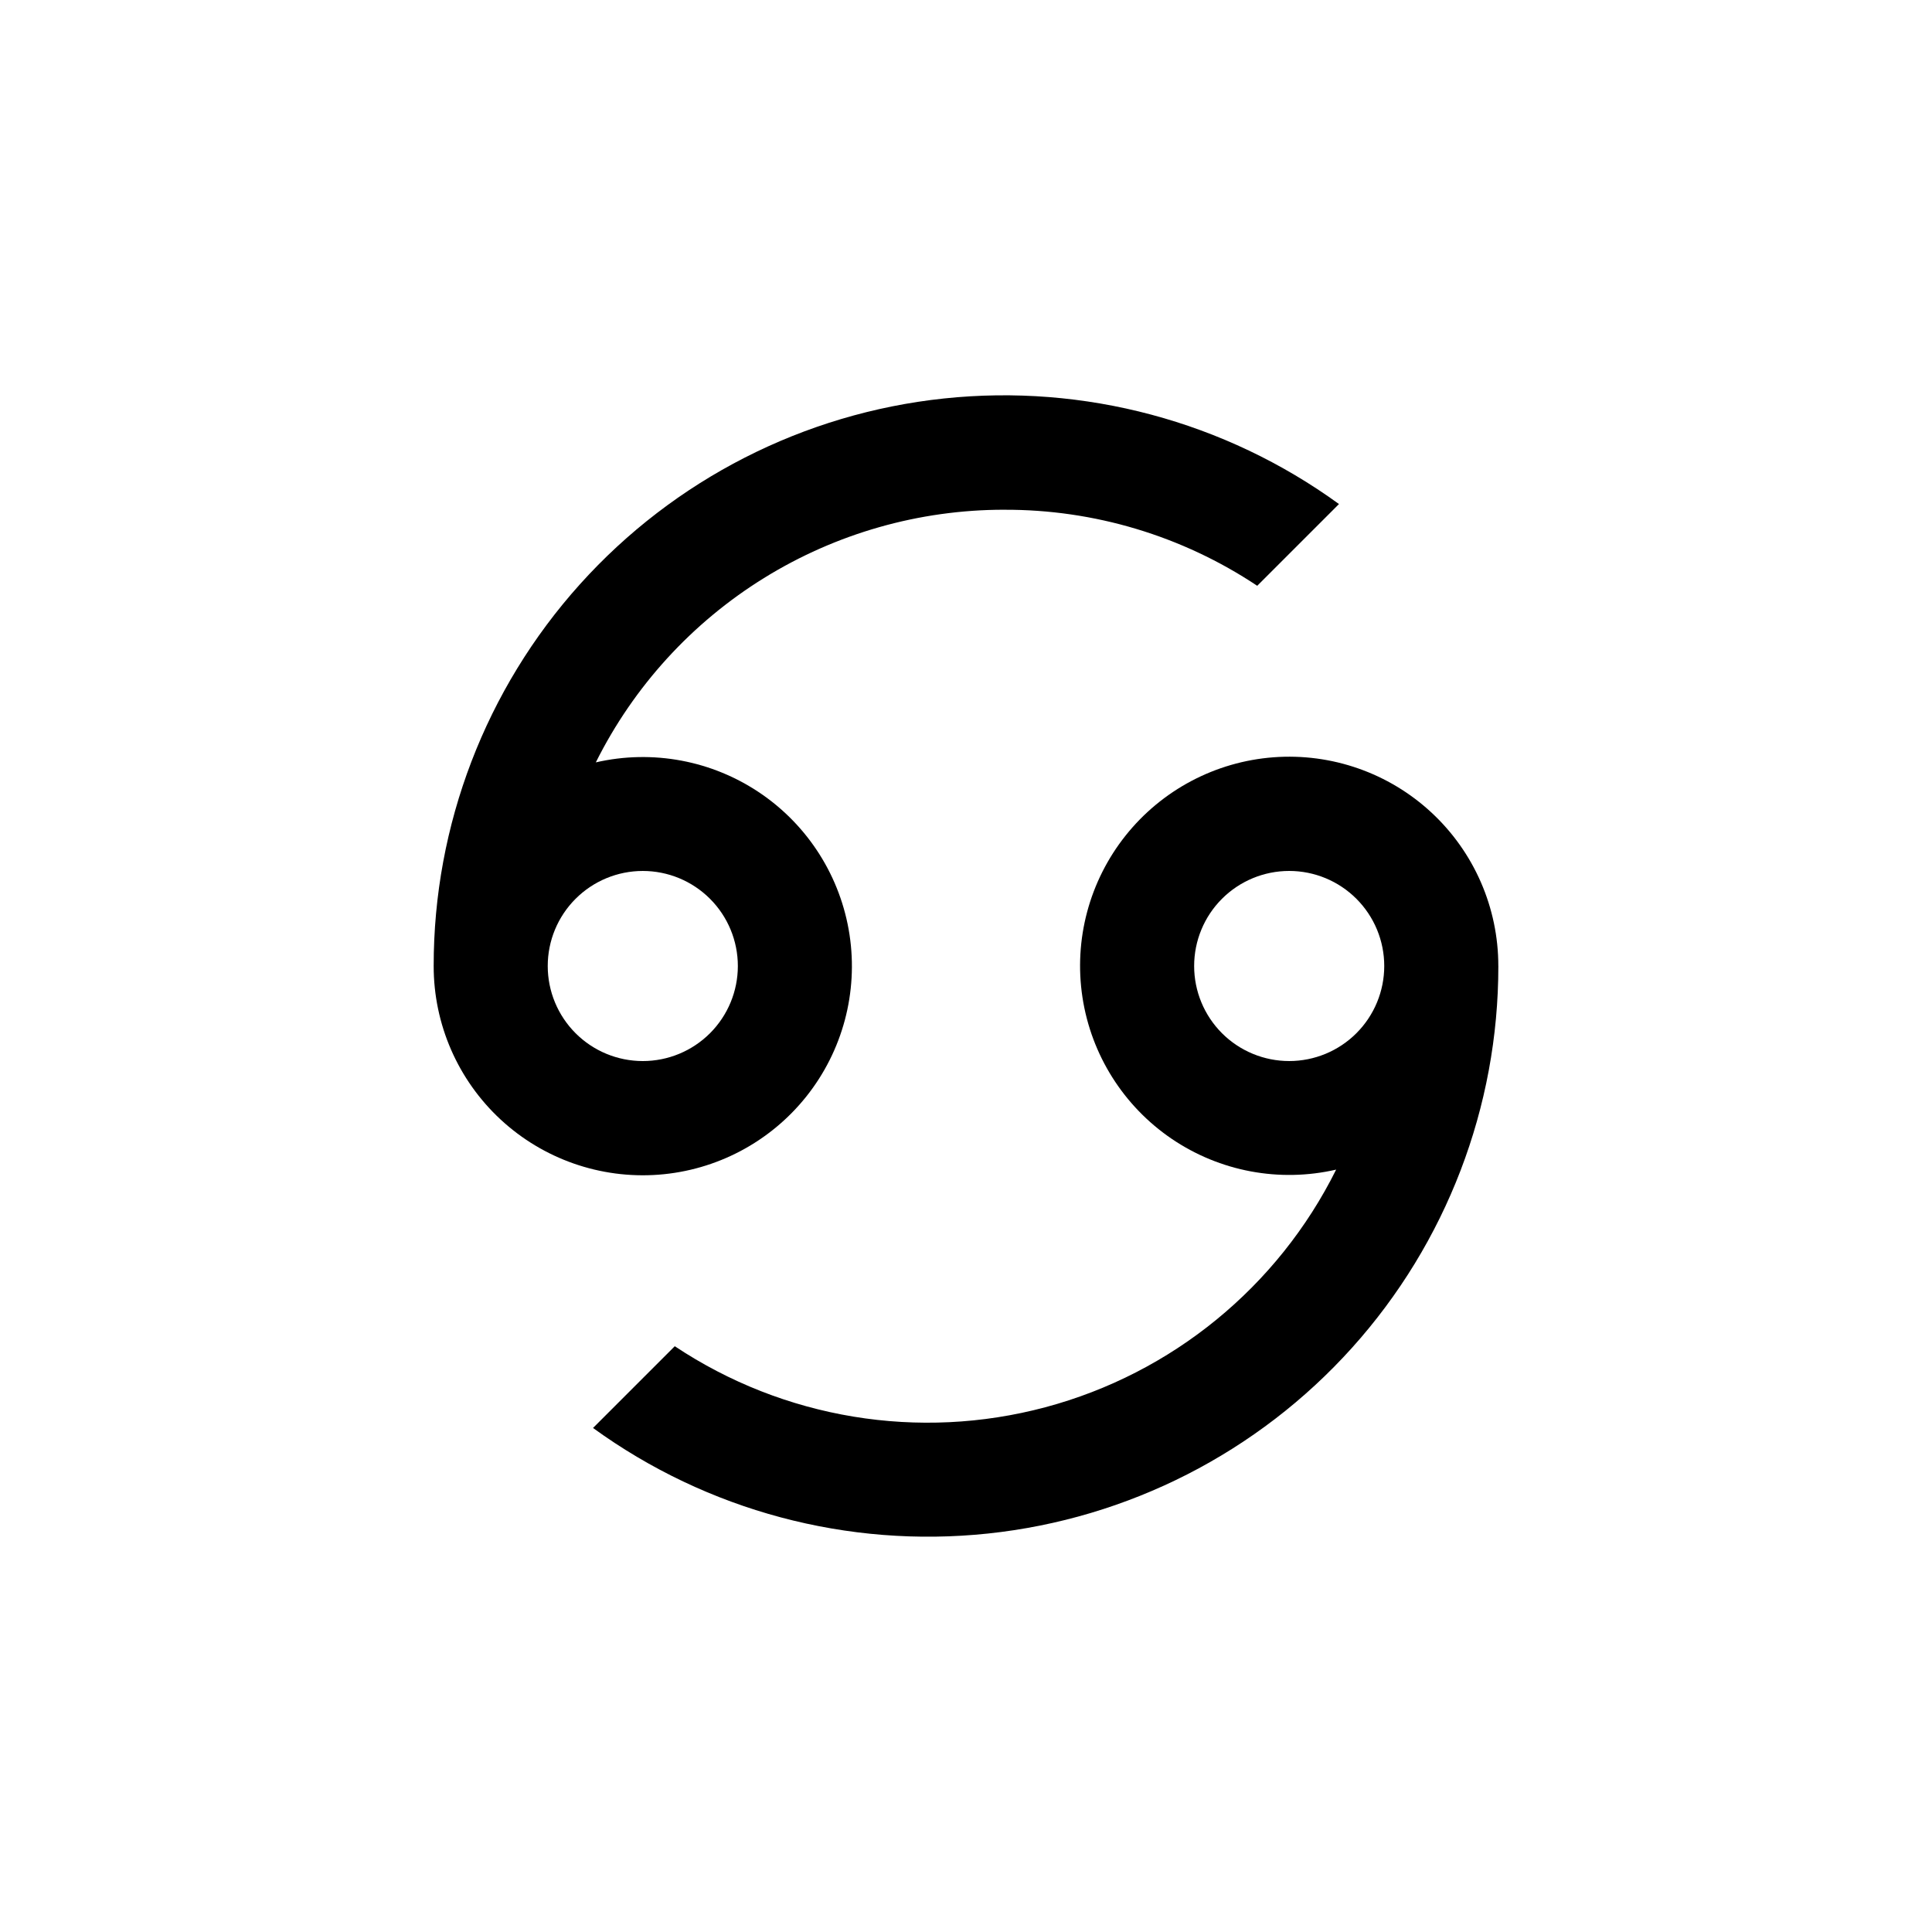
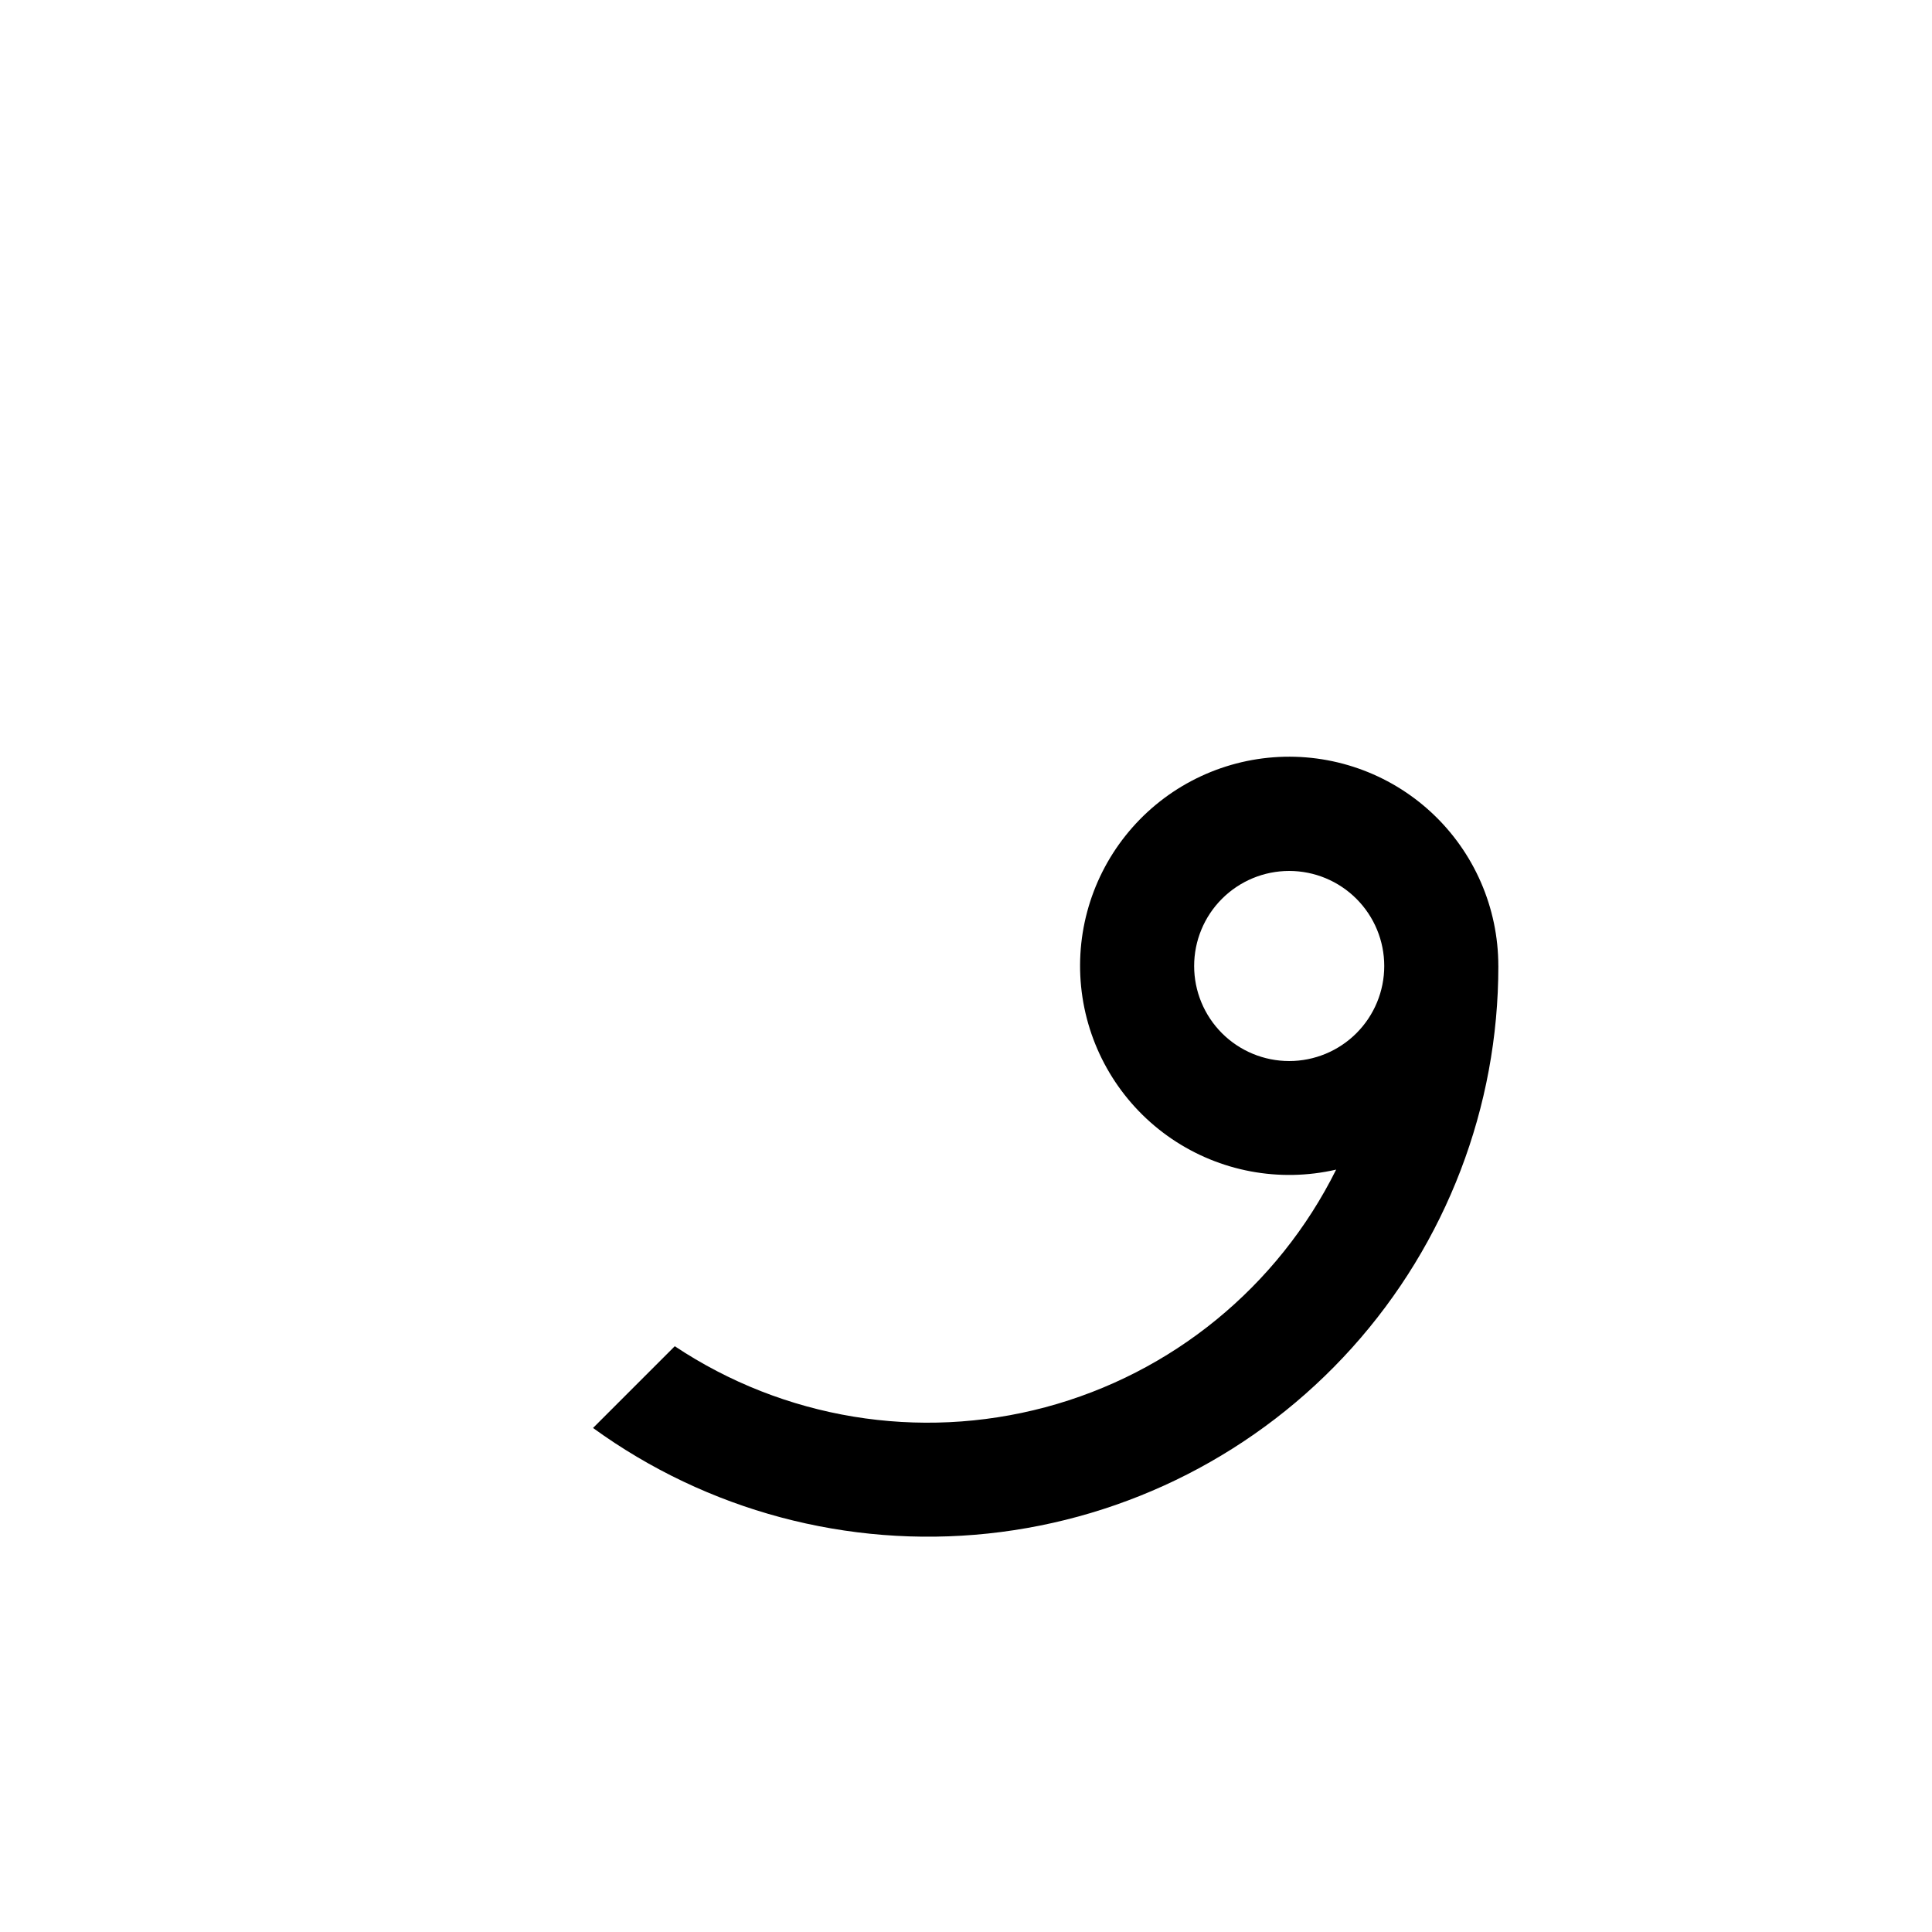
<svg xmlns="http://www.w3.org/2000/svg" fill="#000000" width="800px" height="800px" version="1.1" viewBox="144 144 512 512">
  <g>
    <path d="m541.07 400c0.012-15.43-6.406-30.164-17.711-40.66-11.305-10.496-26.477-15.805-41.859-14.652-15.383 1.156-29.59 8.672-39.199 20.738-9.613 12.066-13.758 27.594-11.441 42.848 2.316 15.25 10.887 28.848 23.645 37.52 12.762 8.668 28.559 11.629 43.59 8.164-15.457 31.082-43.531 54.02-77.07 62.977-33.539 8.957-69.309 3.066-98.203-16.172l-21.664 21.664c30.23 21.938 67.512 31.902 104.66 27.977 37.145-3.926 71.523-21.469 96.496-49.242 24.977-27.773 38.785-63.809 38.762-101.16zm-55.422 25.188c-6.68 0-13.086-2.652-17.812-7.375-4.723-4.727-7.375-11.133-7.375-17.812 0-6.684 2.652-13.09 7.375-17.812 4.727-4.727 11.133-7.379 17.812-7.379 6.684 0 13.09 2.652 17.812 7.379 4.727 4.723 7.379 11.129 7.379 17.812 0 6.68-2.652 13.086-7.379 17.812-4.723 4.723-11.129 7.375-17.812 7.375z" />
-     <path d="m410.07 279.09c23.875-0.098 47.234 6.918 67.109 20.152l21.664-21.664c-30.23-21.938-67.516-31.906-104.66-27.98s-71.52 21.469-96.496 49.242c-24.977 27.773-38.785 63.812-38.758 101.16-0.016 15.426 6.402 30.16 17.707 40.656 11.309 10.496 26.477 15.805 41.859 14.652 15.383-1.156 29.59-8.672 39.199-20.738 9.613-12.066 13.758-27.594 11.441-42.848-2.316-15.25-10.883-28.848-23.645-37.516-12.758-8.672-28.555-11.629-43.59-8.168 10.027-20.109 25.461-37.023 44.566-48.852 19.105-11.828 41.133-18.098 63.602-18.102zm-95.723 95.723c6.68 0 13.086 2.652 17.812 7.379 4.723 4.723 7.379 11.129 7.379 17.812 0 6.68-2.656 13.086-7.379 17.812-4.727 4.723-11.133 7.375-17.812 7.375-6.68 0-13.09-2.652-17.812-7.375-4.727-4.727-7.379-11.133-7.379-17.812 0-6.684 2.652-13.09 7.379-17.812 4.723-4.727 11.133-7.379 17.812-7.379z" />
  </g>
</svg>